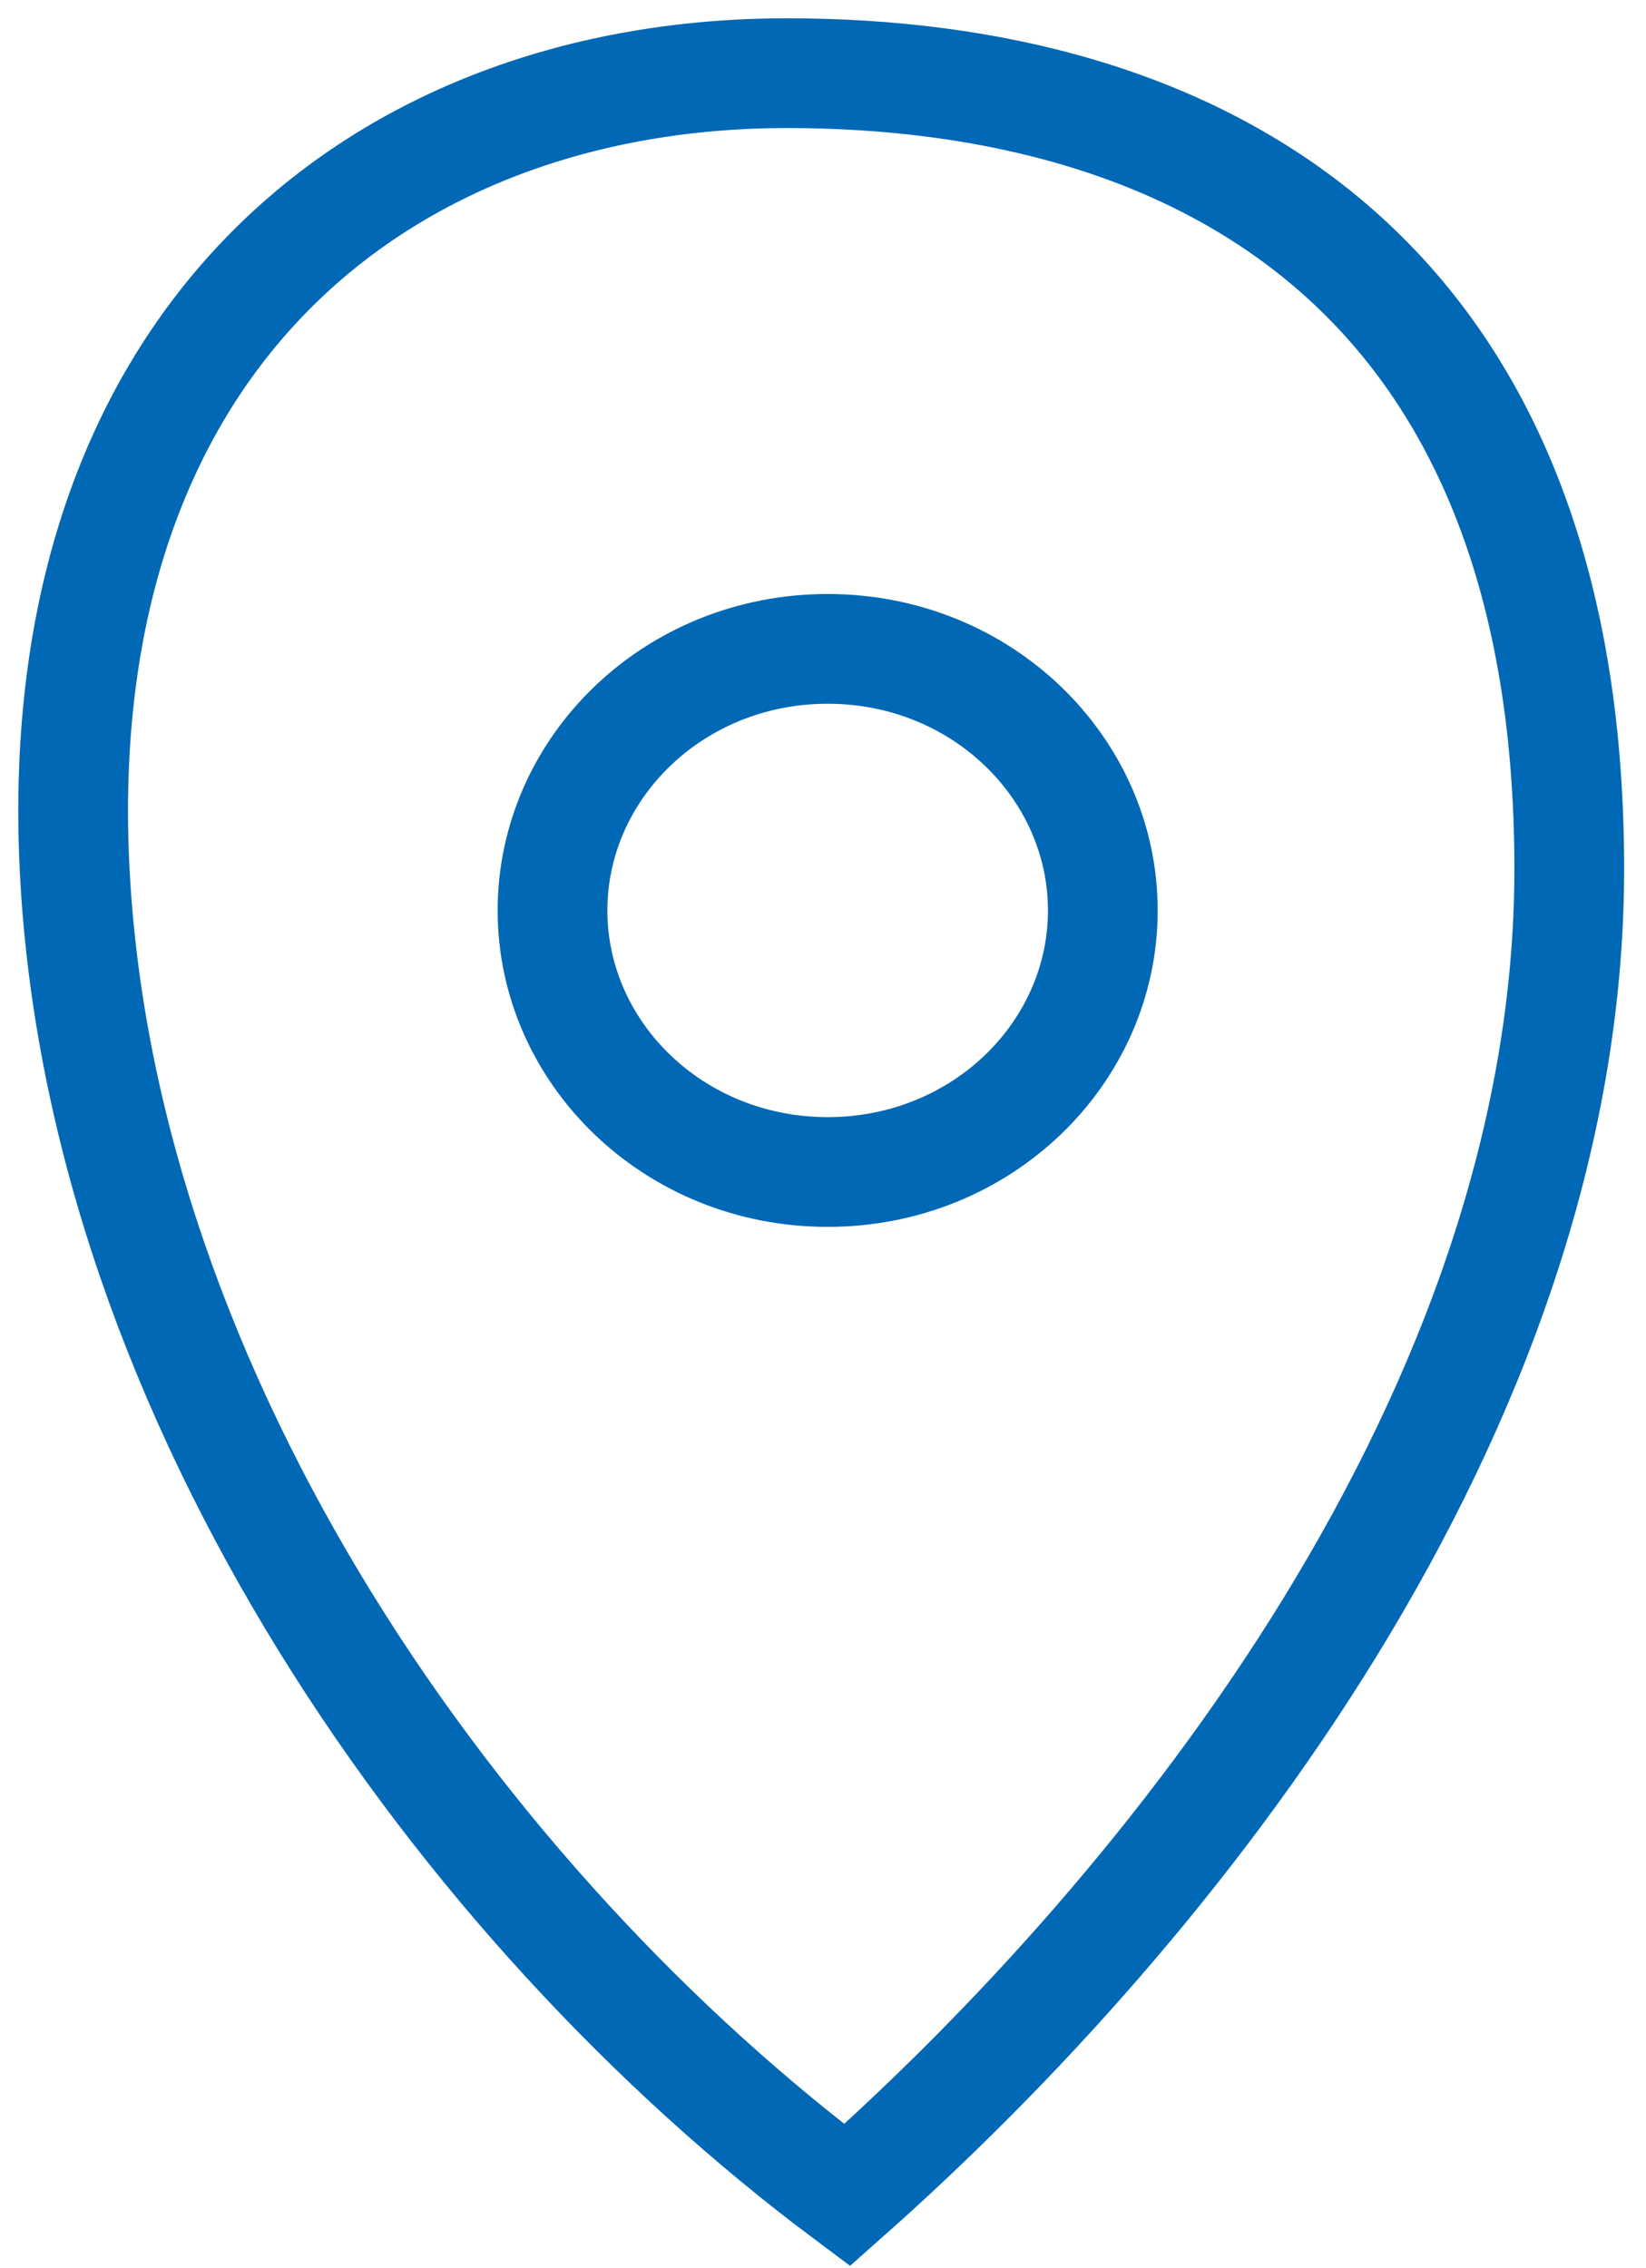
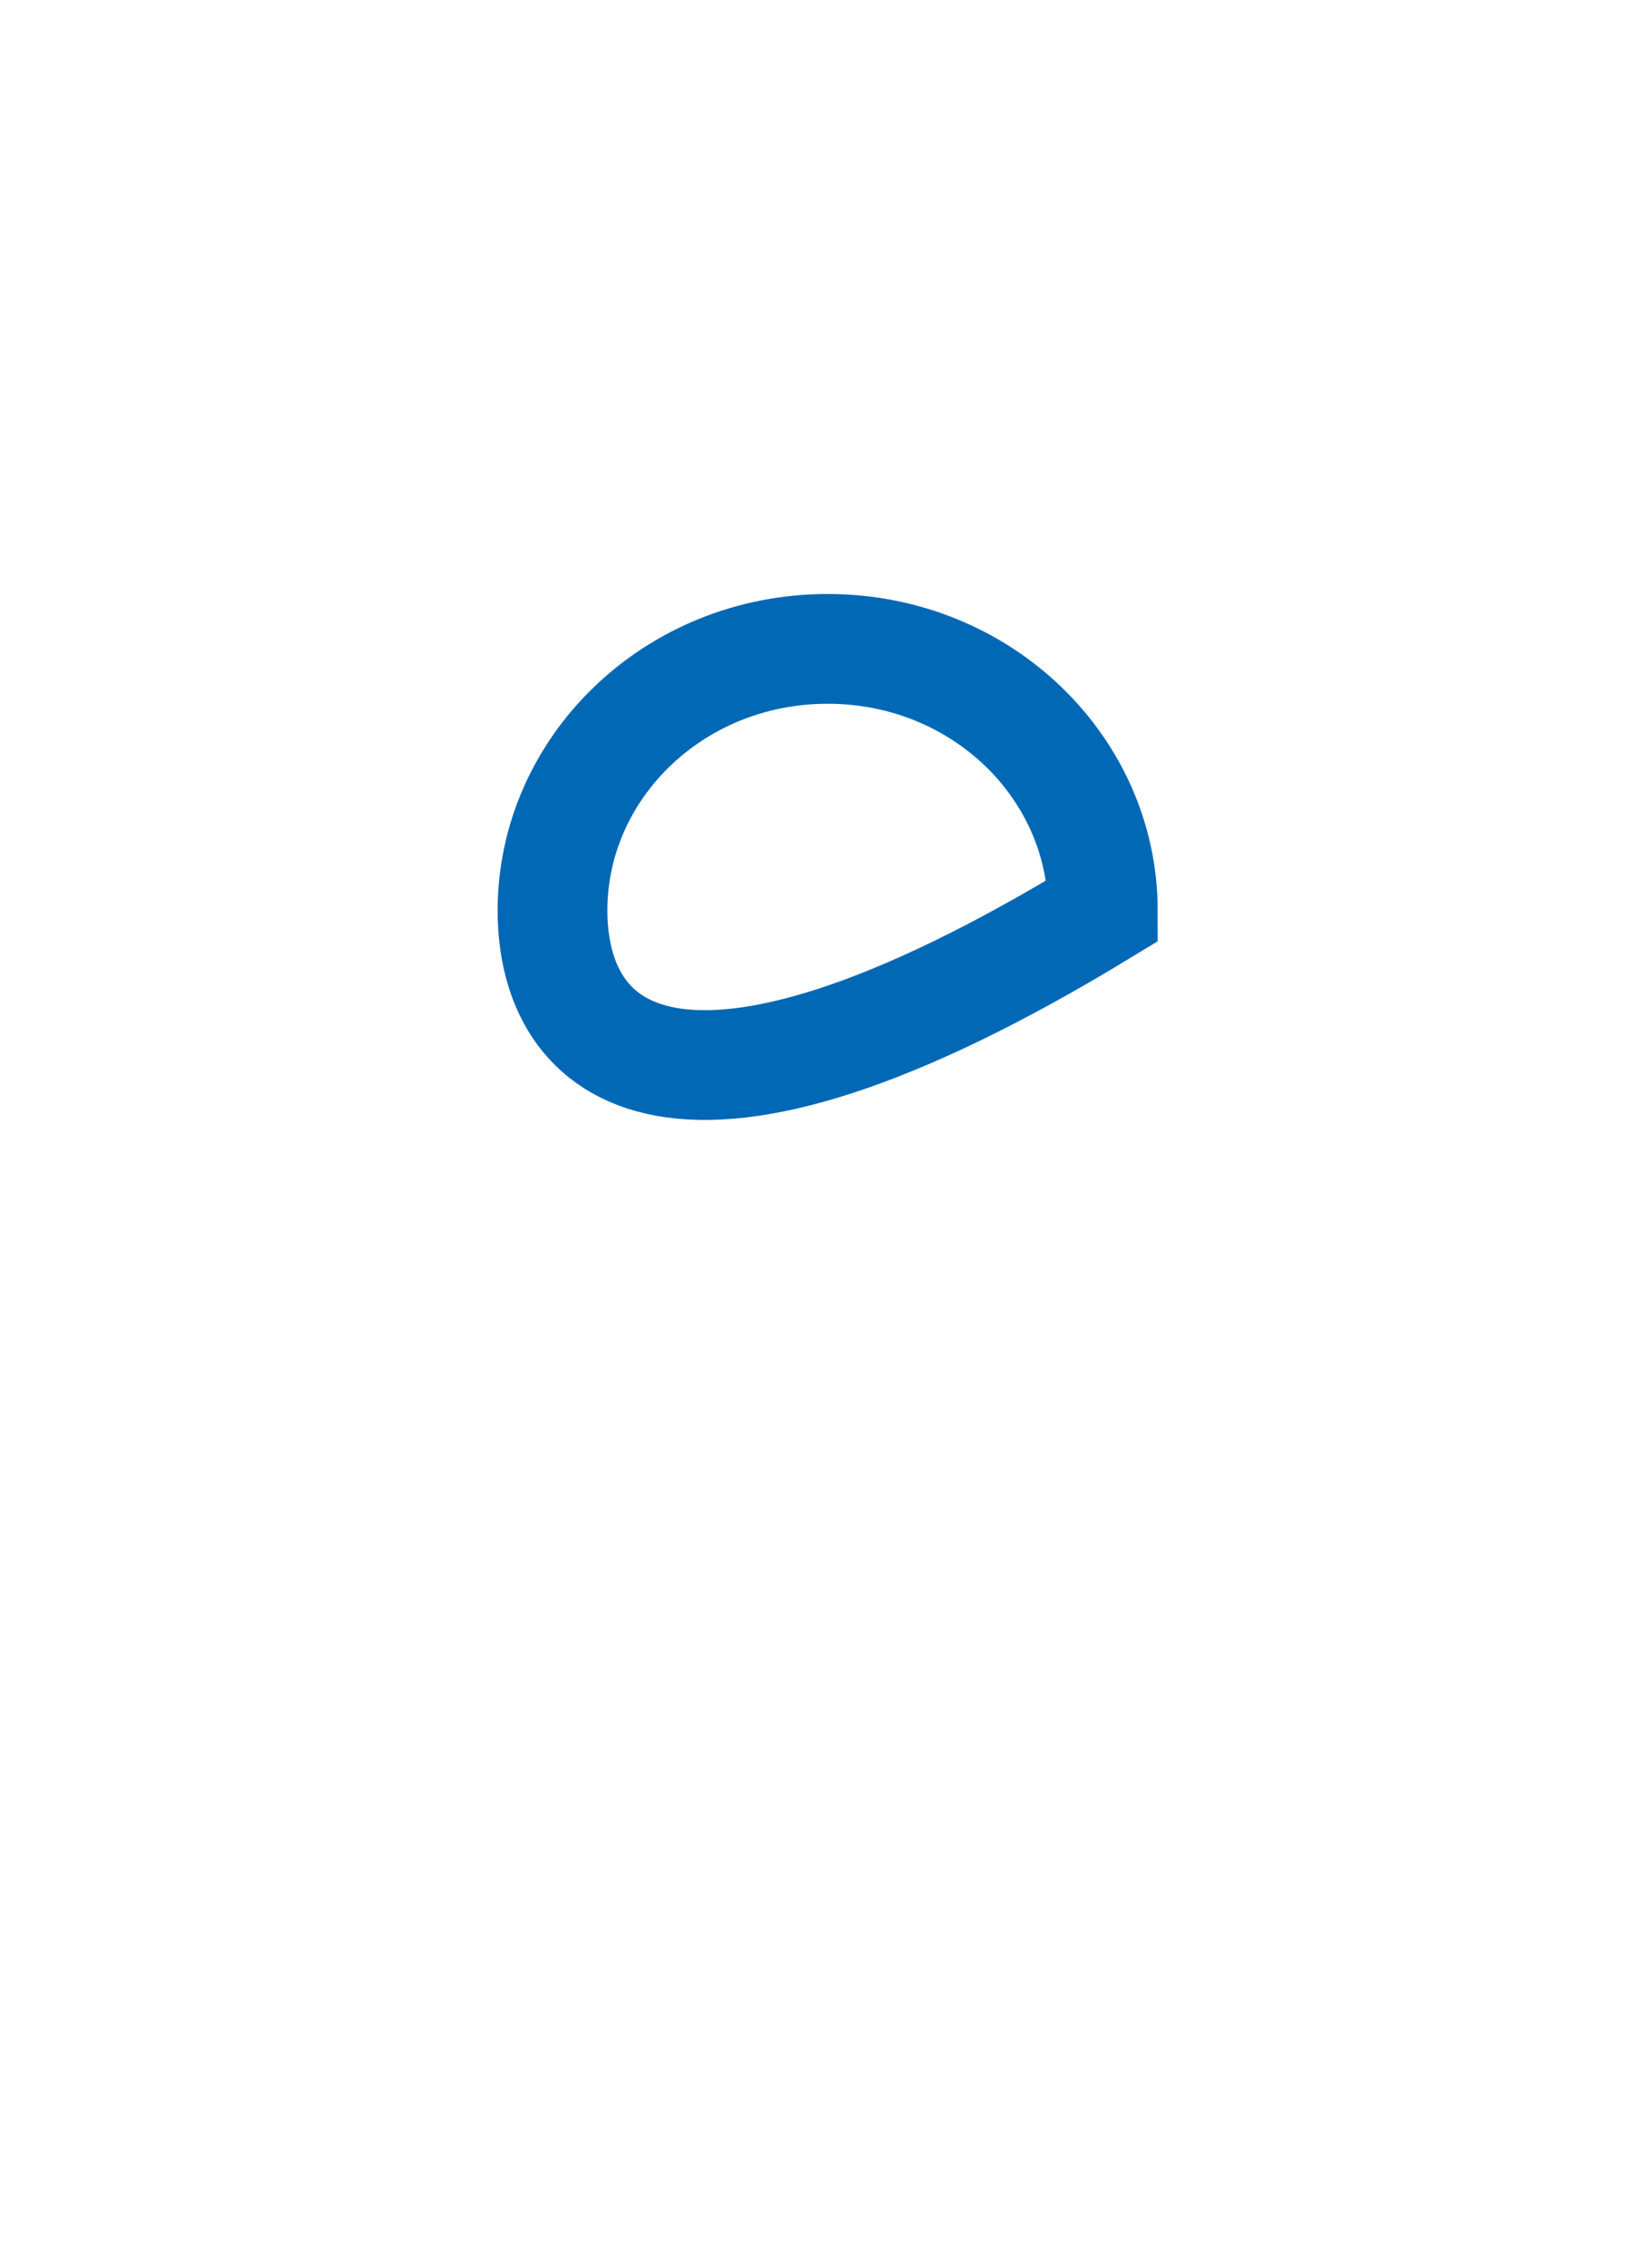
<svg xmlns="http://www.w3.org/2000/svg" width="45" height="62" viewBox="0 0 45 62" fill="none">
-   <path d="M30.15 24.886C30.15 28.775 26.842 32.035 22.628 32.035C18.413 32.035 15.105 28.775 15.105 24.886C15.105 20.996 18.413 17.736 22.628 17.736C26.842 17.736 30.15 20.996 30.15 24.886Z" stroke="#0168B5" stroke-width="3" />
-   <path d="M2.04 23.75C1.319 9.25 10.444 2 21.515 2C32.586 2 42.902 7.273 42.902 23.75C42.902 38.523 32.086 52.091 23.159 60C12.577 52.091 2.761 38.25 2.04 23.75Z" stroke="#0168B5" stroke-width="3" />
+   <path d="M30.15 24.886C18.413 32.035 15.105 28.775 15.105 24.886C15.105 20.996 18.413 17.736 22.628 17.736C26.842 17.736 30.15 20.996 30.15 24.886Z" stroke="#0168B5" stroke-width="3" />
</svg>